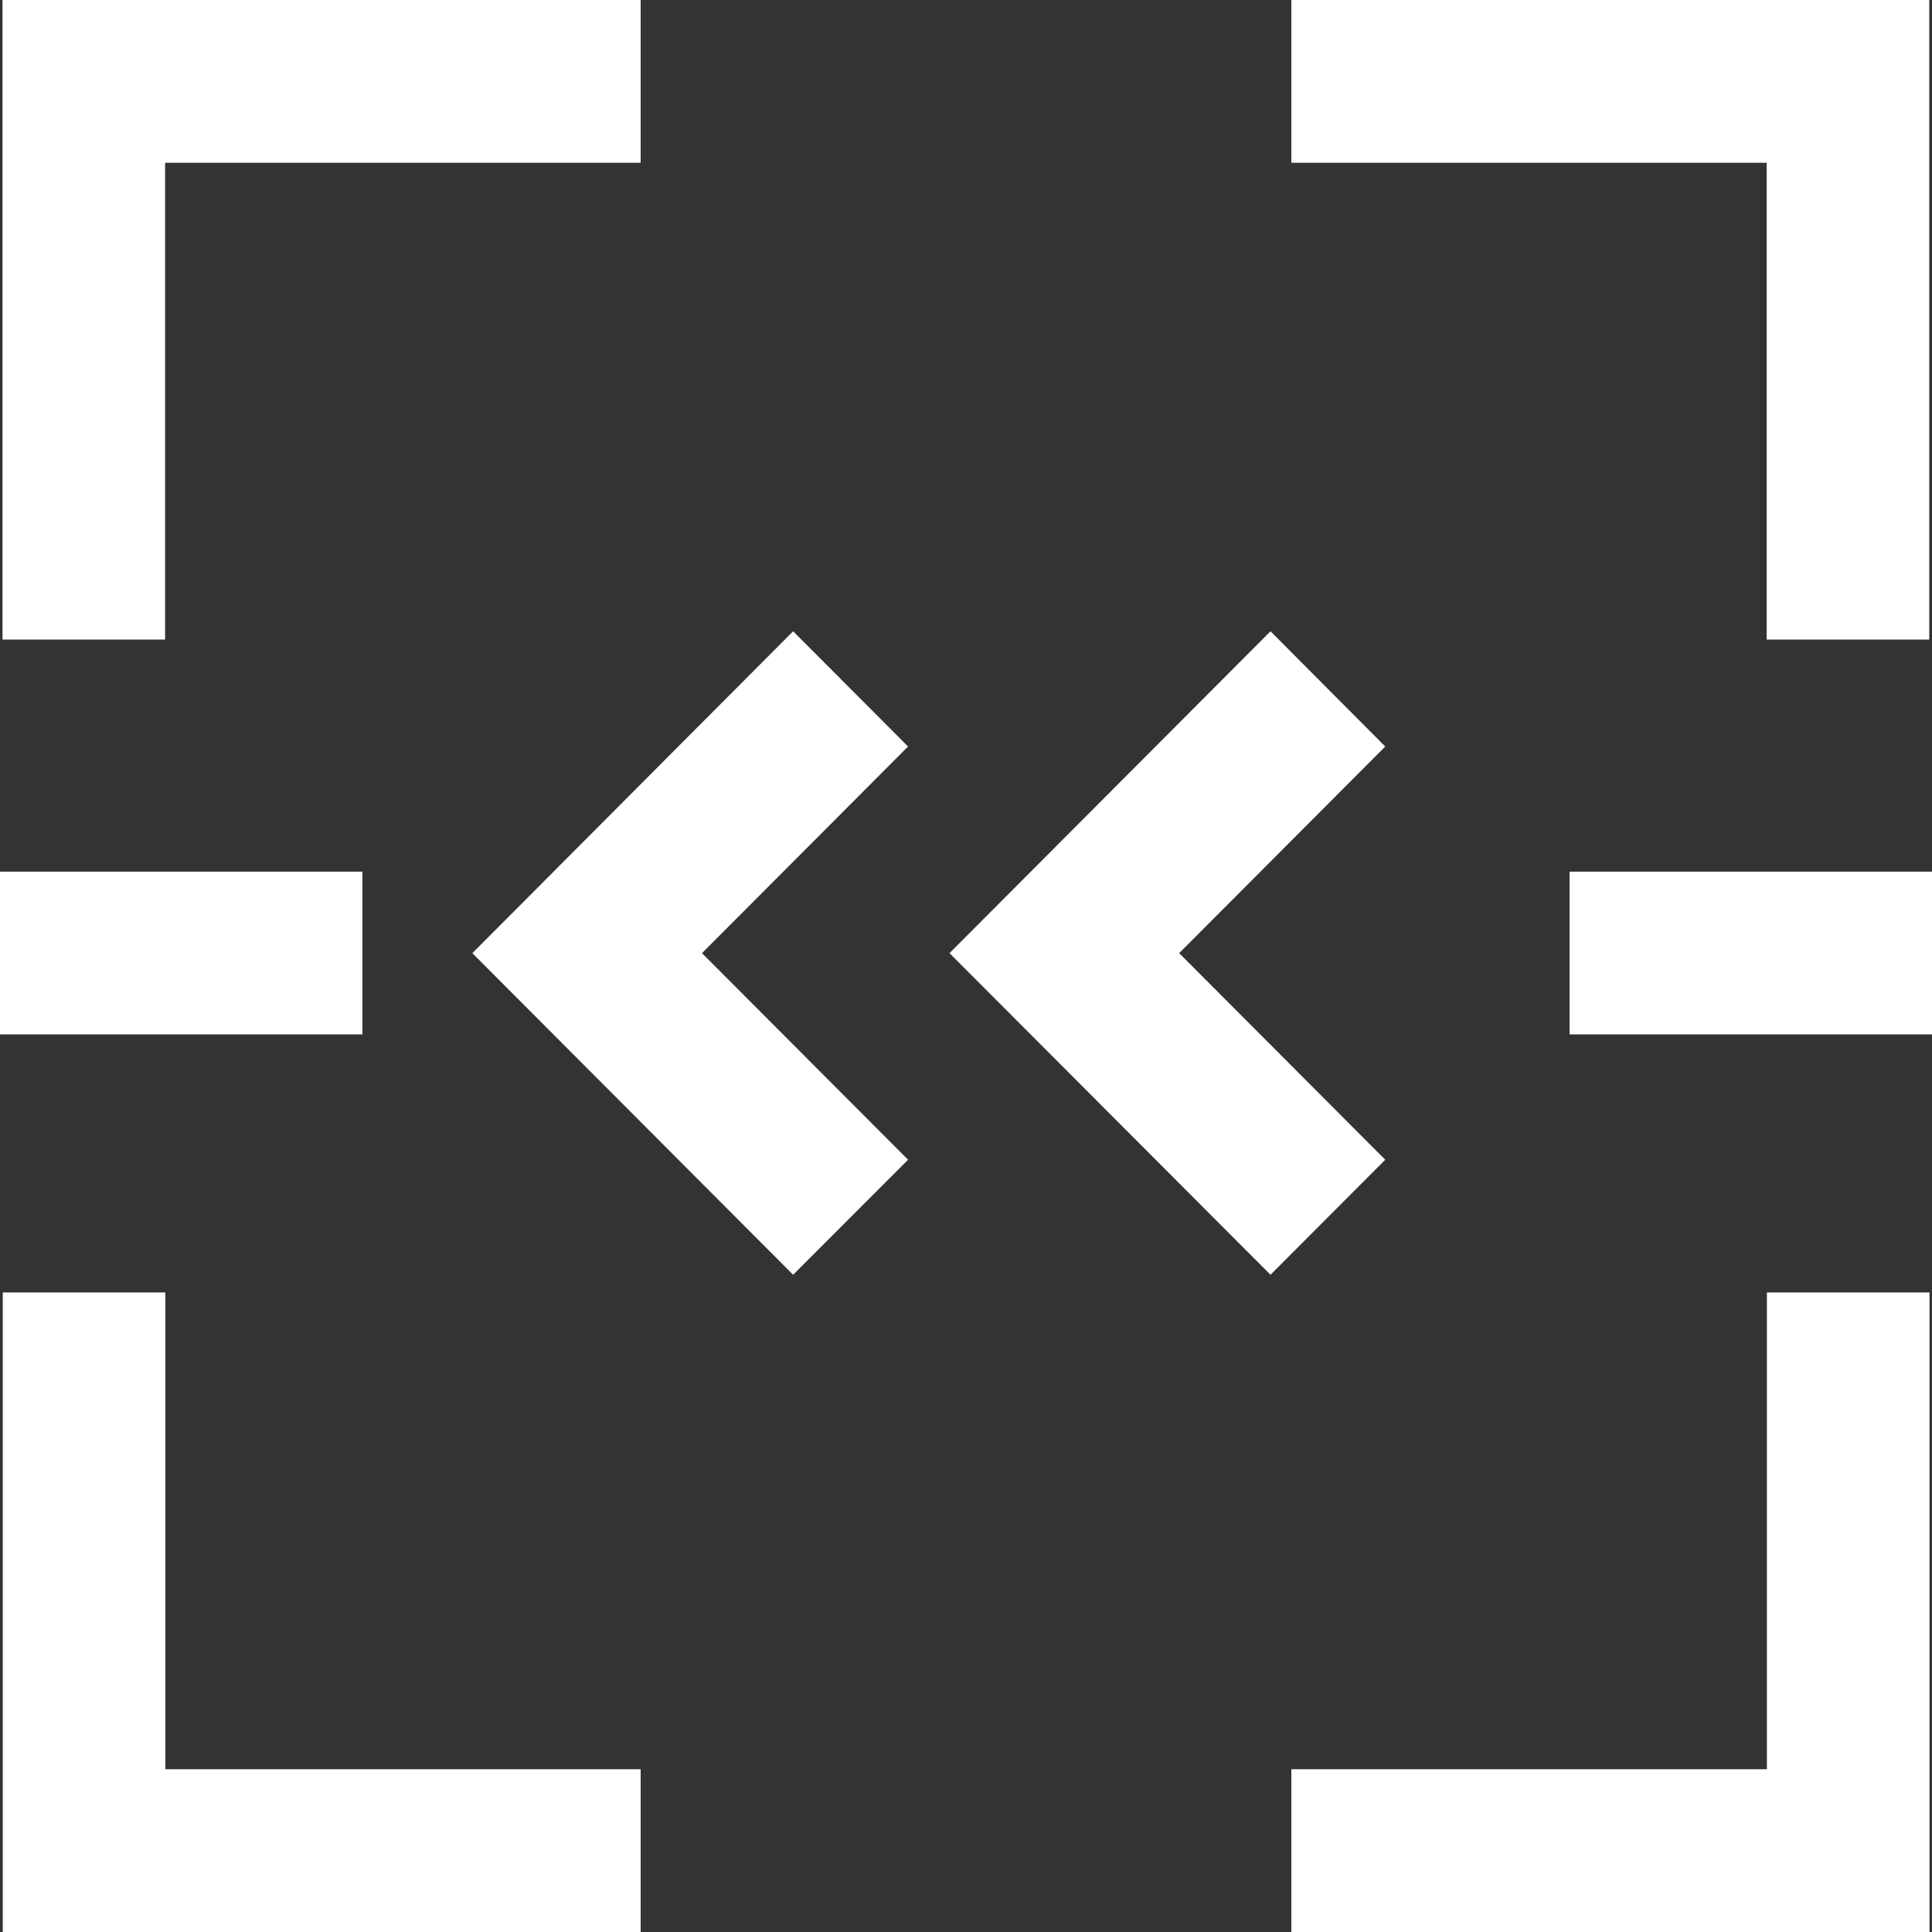
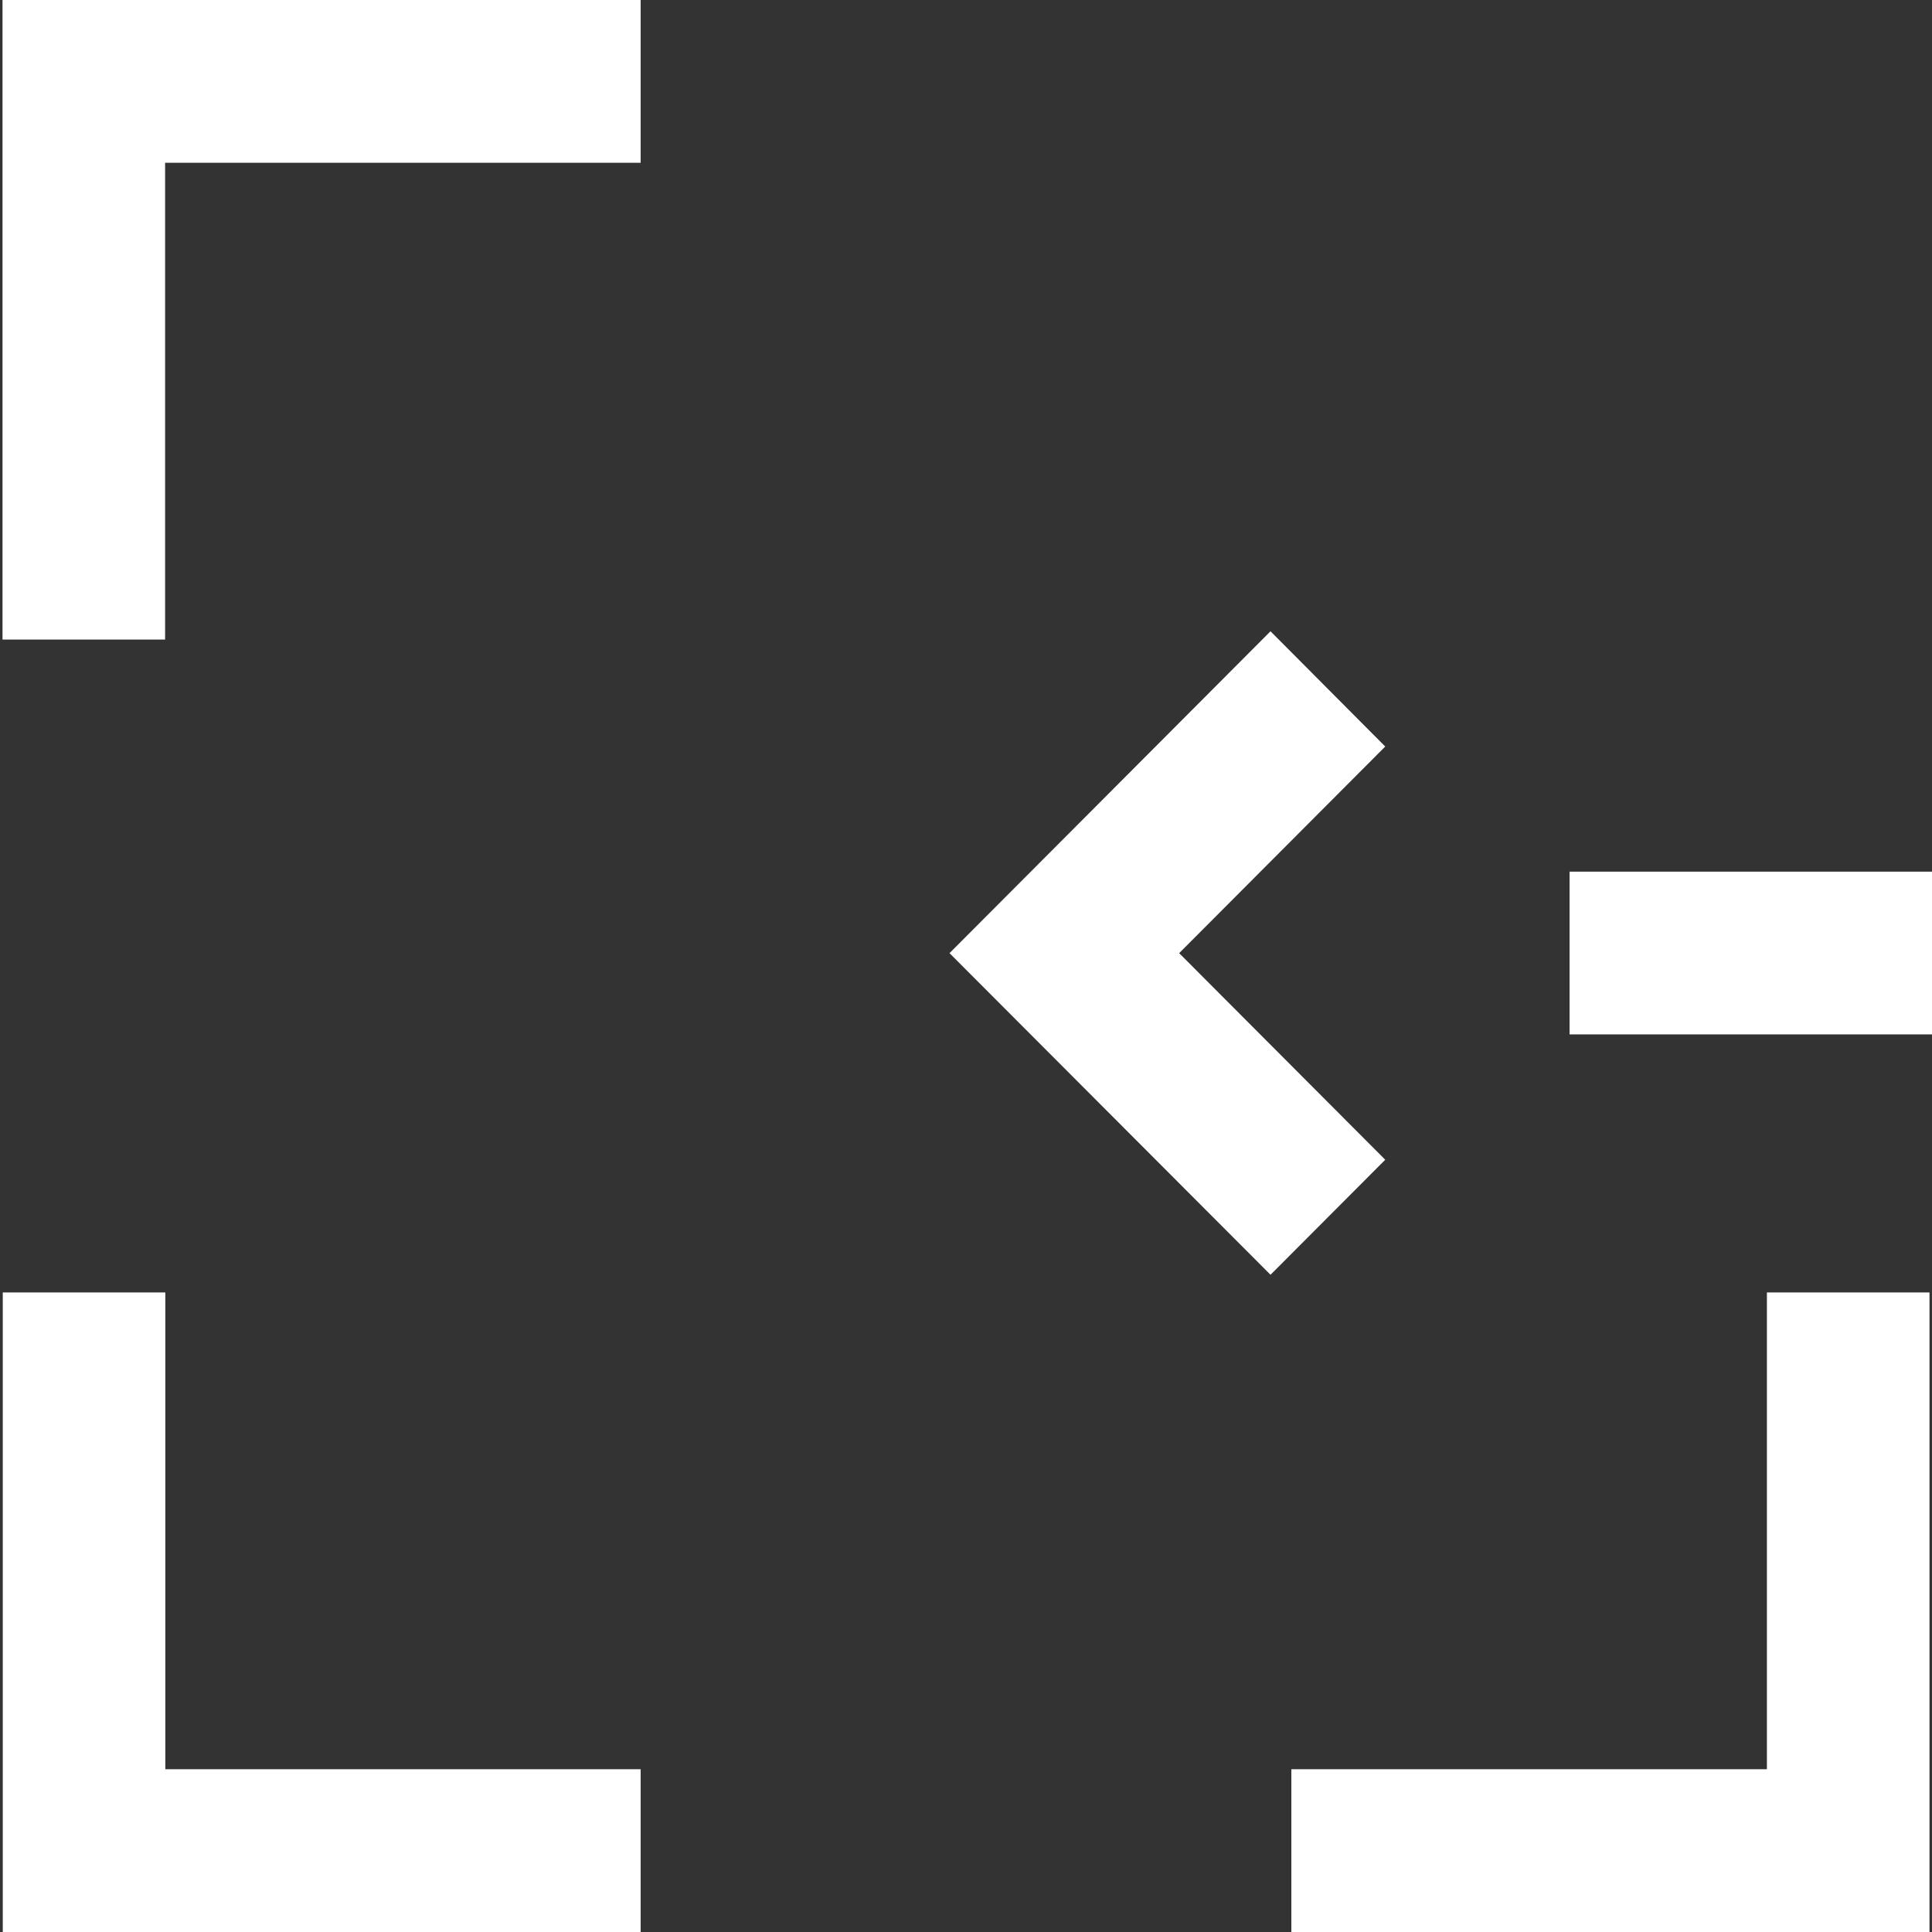
<svg xmlns="http://www.w3.org/2000/svg" width="60" height="60" viewBox="0 0 60 60" fill="none">
  <rect x="0" y="0" width="60" height="60" fill="#333333" stroke="none" />
  <g clip-path="url(#clip0_1489_15654)">
    <path d="M5.127 19.862H0.078V0H19.896V5.055H5.127V19.862Z" fill="white" />
-     <path d="M59.915 19.862H54.866V5.055H40.104V0H59.915V19.862Z" fill="white" />
    <path d="M59.922 60.007H40.104V54.945H54.873V40.138H59.922V60.007Z" fill="white" />
    <path d="M19.896 60.007H0.086V40.138H5.134V54.945H19.896V60.007Z" fill="white" />
-     <path d="M11.256 27.07H0V32.124H11.256V27.07Z" fill="white" />
    <path d="M60 27.07H48.744V32.124H60V27.07Z" fill="white" />
-     <path d="M24.631 39.589L14.669 29.601L24.631 19.605L28.201 23.184L21.801 29.601L28.201 36.017L24.631 39.589Z" fill="white" />
    <path d="M39.457 39.589L29.488 29.601L39.457 19.605L43.02 23.184L36.62 29.601L43.02 36.017L39.457 39.589Z" fill="white" />
  </g>
  <defs>
    <clipPath id="clip0_1489_15654">
      <rect width="60" height="60" fill="white" />
    </clipPath>
  </defs>
</svg>